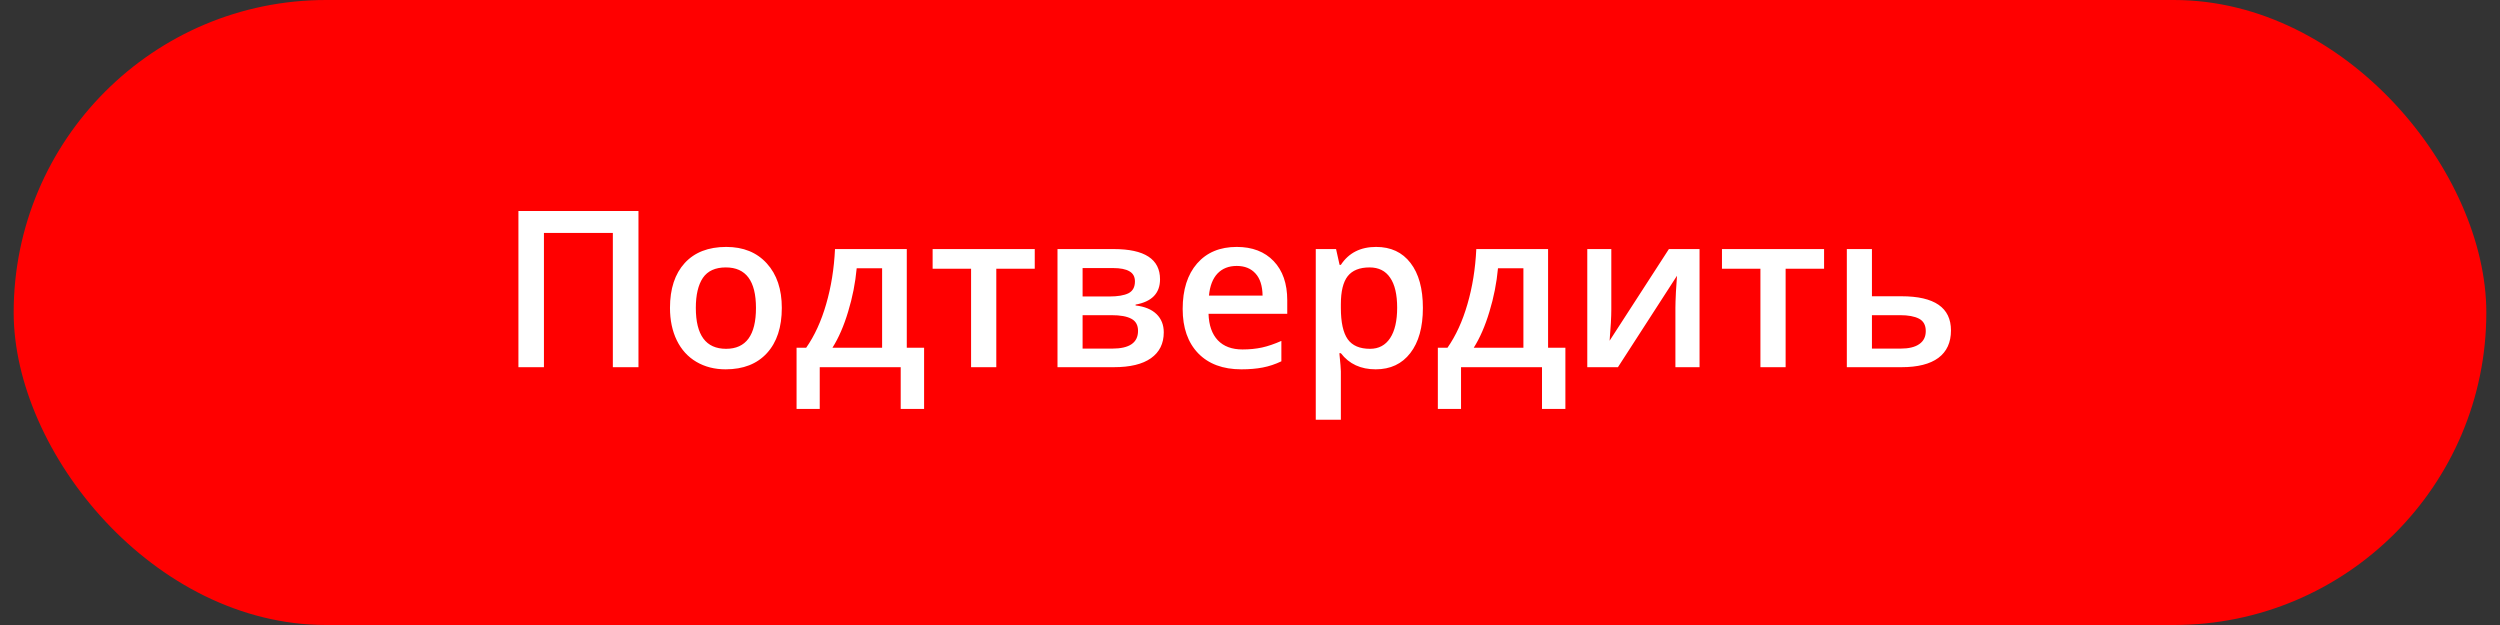
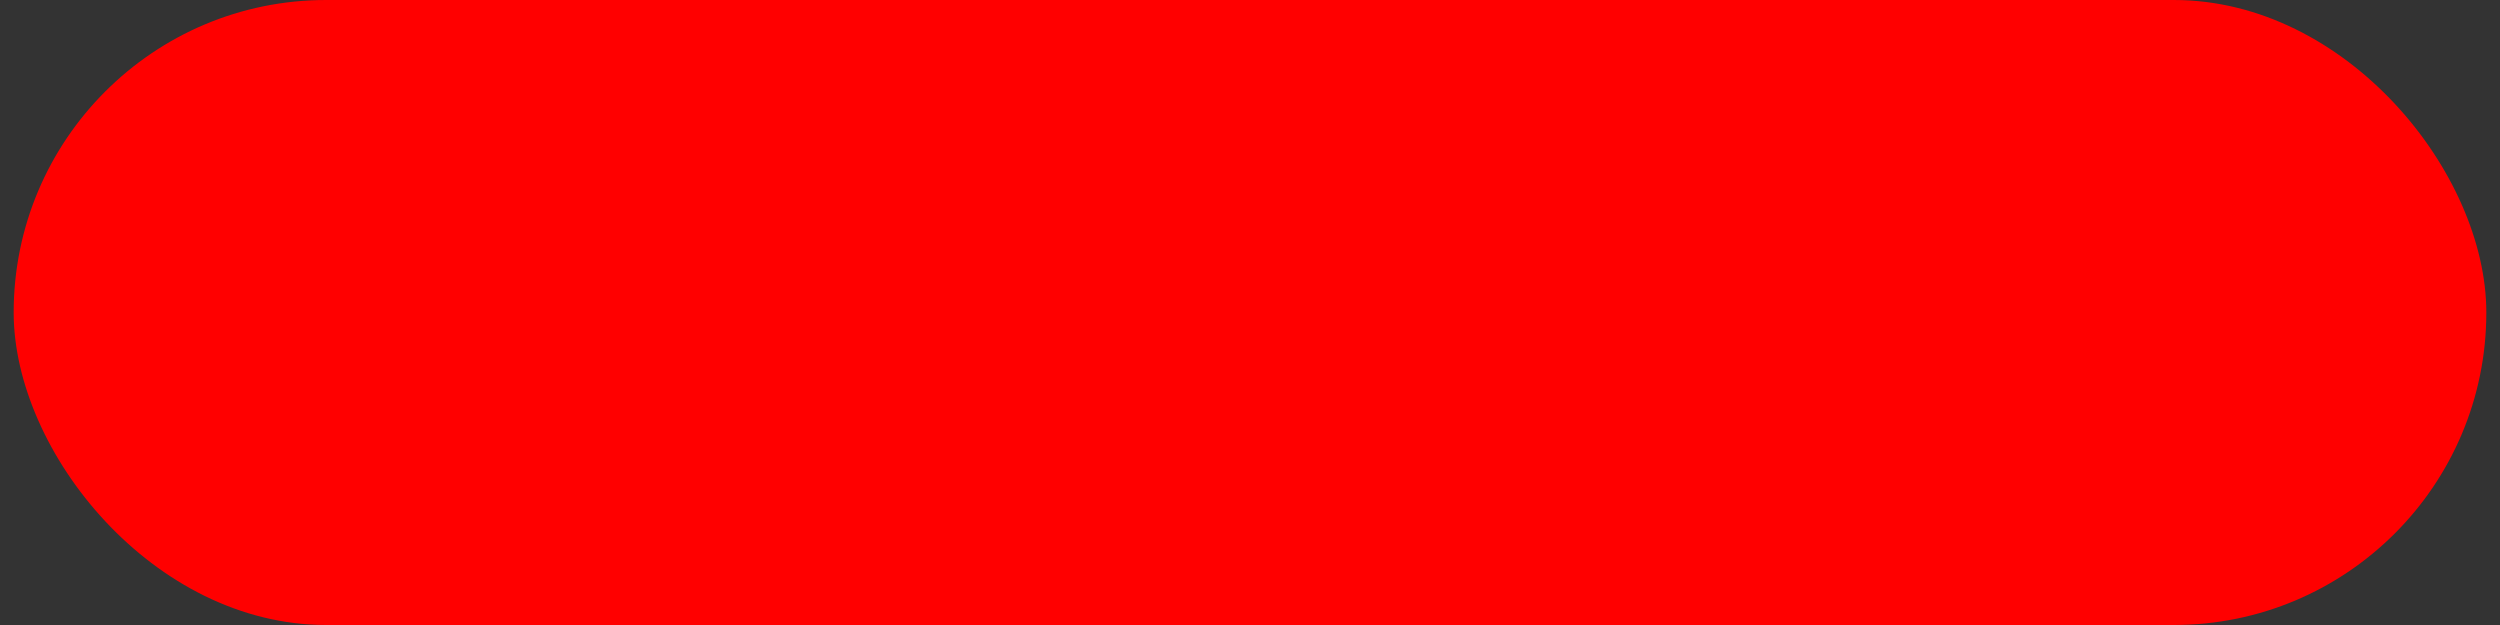
<svg xmlns="http://www.w3.org/2000/svg" width="160" height="40" viewBox="0 0 160 40" fill="none">
  <rect x="0" y="0" width="160" height="40" fill="#333333" stroke="none" />
  <rect x="0.875" width="158.25" height="40" rx="20" fill="#FF0000" />
-   <path d="M40.862 23.5H39.222V14.907H34.812V23.5H33.179V13.506H40.862V23.5ZM50.036 19.706C50.036 20.941 49.719 21.905 49.086 22.598C48.453 23.29 47.571 23.637 46.44 23.637C45.734 23.637 45.11 23.477 44.567 23.158C44.025 22.839 43.608 22.381 43.316 21.784C43.025 21.187 42.879 20.494 42.879 19.706C42.879 18.48 43.193 17.523 43.822 16.835C44.451 16.147 45.338 15.803 46.481 15.803C47.575 15.803 48.441 16.156 49.079 16.862C49.717 17.564 50.036 18.512 50.036 19.706ZM44.533 19.706C44.533 21.451 45.178 22.324 46.468 22.324C47.744 22.324 48.382 21.451 48.382 19.706C48.382 17.979 47.739 17.115 46.454 17.115C45.78 17.115 45.29 17.338 44.984 17.785C44.684 18.232 44.533 18.872 44.533 19.706ZM59.142 26.173H57.645V23.5H52.463V26.173H50.98V22.256H51.595C52.133 21.486 52.559 20.556 52.873 19.467C53.192 18.373 53.381 17.197 53.44 15.94H58.034V22.256H59.142V26.173ZM56.455 22.256V17.17H54.828C54.742 18.109 54.559 19.034 54.281 19.945C54.008 20.857 53.673 21.627 53.276 22.256H56.455ZM66.224 15.94V17.197H63.763V23.5H62.149V17.197H59.688V15.94H66.224ZM74.242 17.874C74.242 18.767 73.72 19.307 72.677 19.494V19.549C73.26 19.617 73.707 19.802 74.017 20.102C74.326 20.403 74.481 20.793 74.481 21.271C74.481 21.987 74.208 22.538 73.661 22.926C73.119 23.309 72.328 23.5 71.289 23.5H67.68V15.94H71.275C73.253 15.94 74.242 16.584 74.242 17.874ZM72.834 21.176C72.834 20.811 72.693 20.554 72.41 20.403C72.128 20.248 71.704 20.171 71.139 20.171H69.286V22.311H71.18C72.283 22.311 72.834 21.932 72.834 21.176ZM72.636 18.011C72.636 17.71 72.517 17.494 72.28 17.361C72.048 17.225 71.699 17.156 71.234 17.156H69.286V18.975H70.995C71.533 18.975 71.941 18.906 72.219 18.77C72.497 18.628 72.636 18.375 72.636 18.011ZM79.444 23.637C78.269 23.637 77.348 23.295 76.683 22.611C76.022 21.923 75.691 20.977 75.691 19.774C75.691 18.539 75.999 17.569 76.614 16.862C77.23 16.156 78.075 15.803 79.15 15.803C80.148 15.803 80.937 16.106 81.516 16.712C82.094 17.318 82.384 18.152 82.384 19.214V20.082H77.346C77.368 20.816 77.567 21.381 77.94 21.777C78.314 22.169 78.841 22.365 79.519 22.365C79.966 22.365 80.381 22.324 80.764 22.242C81.151 22.156 81.566 22.014 82.008 21.818V23.124C81.616 23.311 81.219 23.443 80.818 23.52C80.417 23.598 79.959 23.637 79.444 23.637ZM79.15 17.02C78.64 17.02 78.23 17.181 77.92 17.505C77.615 17.828 77.432 18.3 77.373 18.92H80.805C80.796 18.296 80.645 17.824 80.353 17.505C80.062 17.181 79.661 17.02 79.15 17.02ZM88.044 23.637C87.087 23.637 86.344 23.293 85.815 22.605H85.72C85.784 23.242 85.815 23.63 85.815 23.767V26.863H84.209V15.94H85.508C85.544 16.081 85.62 16.418 85.733 16.951H85.815C86.317 16.186 87.069 15.803 88.071 15.803C89.015 15.803 89.748 16.145 90.272 16.828C90.801 17.512 91.065 18.471 91.065 19.706C91.065 20.941 90.796 21.905 90.259 22.598C89.726 23.29 88.987 23.637 88.044 23.637ZM87.654 17.115C87.016 17.115 86.549 17.302 86.253 17.676C85.961 18.049 85.815 18.646 85.815 19.467V19.706C85.815 20.627 85.961 21.294 86.253 21.709C86.545 22.119 87.021 22.324 87.682 22.324C88.238 22.324 88.666 22.096 88.967 21.641C89.268 21.185 89.418 20.535 89.418 19.692C89.418 18.845 89.268 18.204 88.967 17.771C88.671 17.334 88.233 17.115 87.654 17.115ZM100.185 26.173H98.688V23.5H93.506V26.173H92.022V22.256H92.638C93.175 21.486 93.602 20.556 93.916 19.467C94.235 18.373 94.424 17.197 94.483 15.94H99.077V22.256H100.185V26.173ZM97.498 22.256V17.17H95.871C95.784 18.109 95.602 19.034 95.324 19.945C95.051 20.857 94.716 21.627 94.319 22.256H97.498ZM103.124 15.94V19.815C103.124 20.267 103.088 20.93 103.015 21.805L106.809 15.94H108.771V23.5H107.226V19.692C107.226 19.483 107.237 19.143 107.26 18.674C107.287 18.204 107.31 17.863 107.328 17.648L103.548 23.5H101.586V15.94H103.124ZM116.741 15.94V17.197H114.28V23.5H112.667V17.197H110.206V15.94H116.741ZM119.804 18.961H121.697C123.807 18.961 124.862 19.69 124.862 21.148C124.862 21.919 124.593 22.504 124.056 22.905C123.518 23.302 122.732 23.5 121.697 23.5H118.197V15.94H119.804V18.961ZM123.249 21.189C123.249 20.811 123.105 20.547 122.818 20.396C122.531 20.246 122.126 20.171 121.602 20.171H119.804V22.311H121.629C122.158 22.311 122.559 22.215 122.832 22.023C123.11 21.832 123.249 21.554 123.249 21.189Z" fill="white" />
</svg>